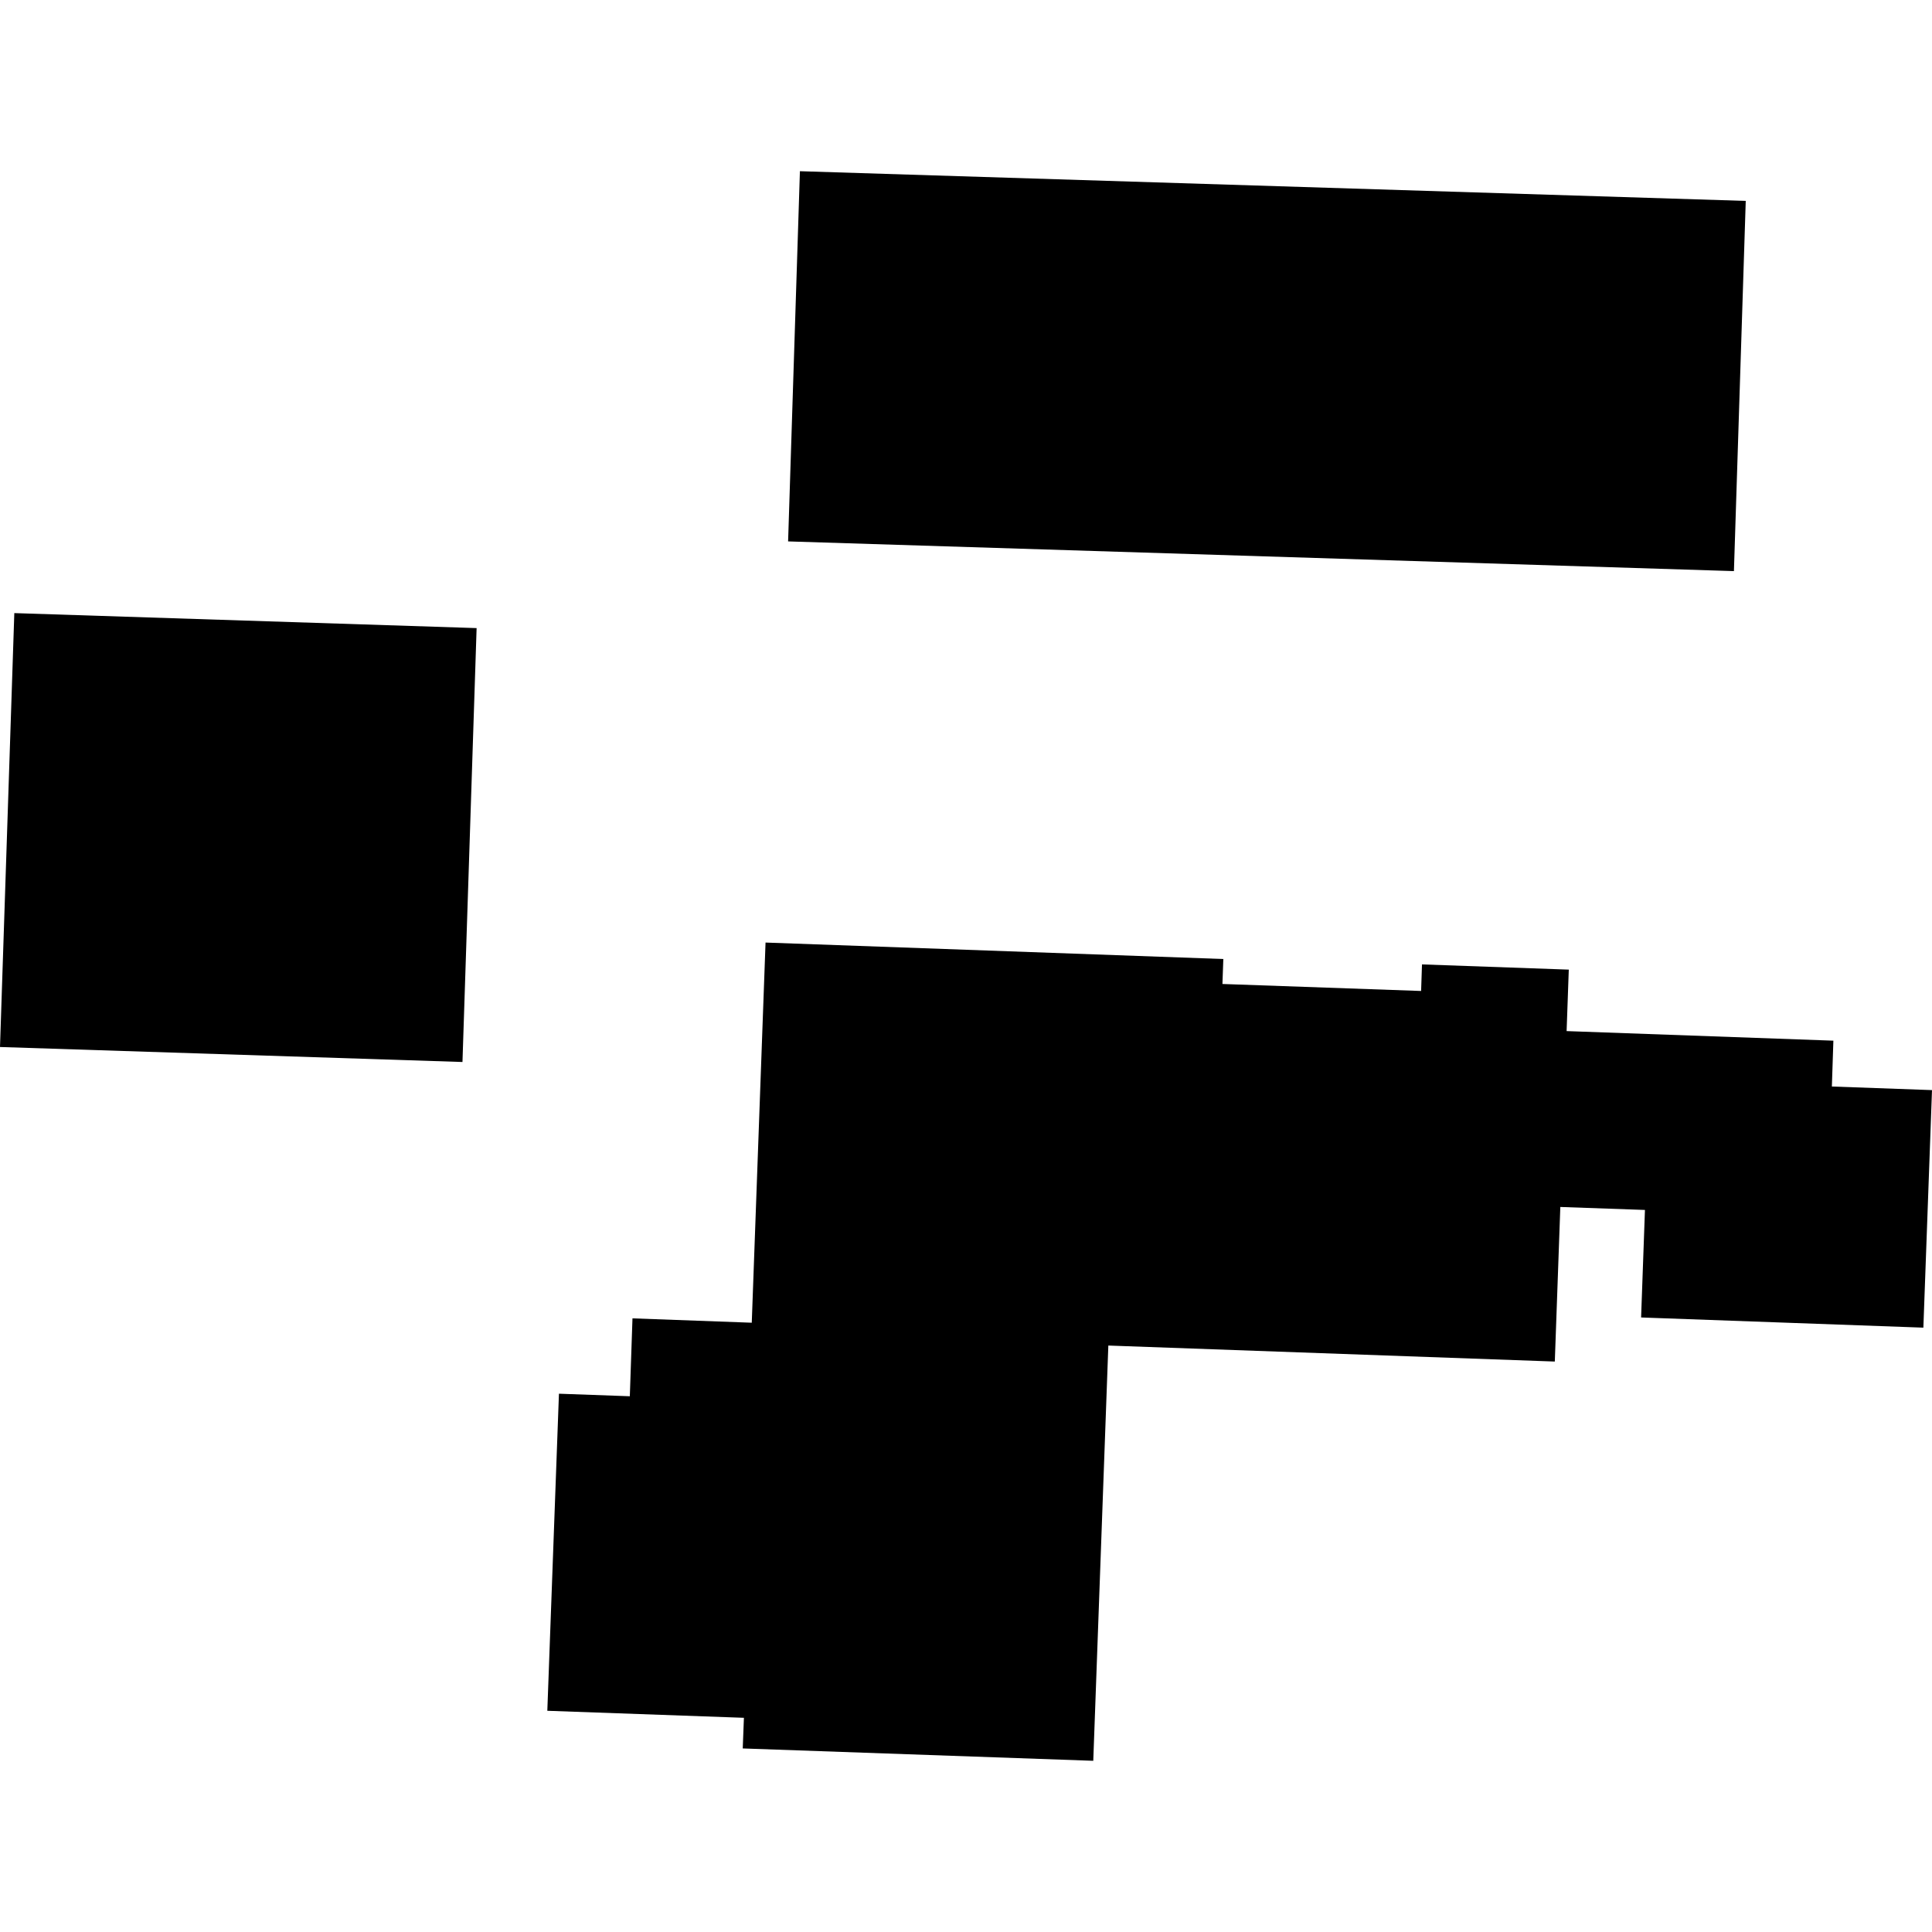
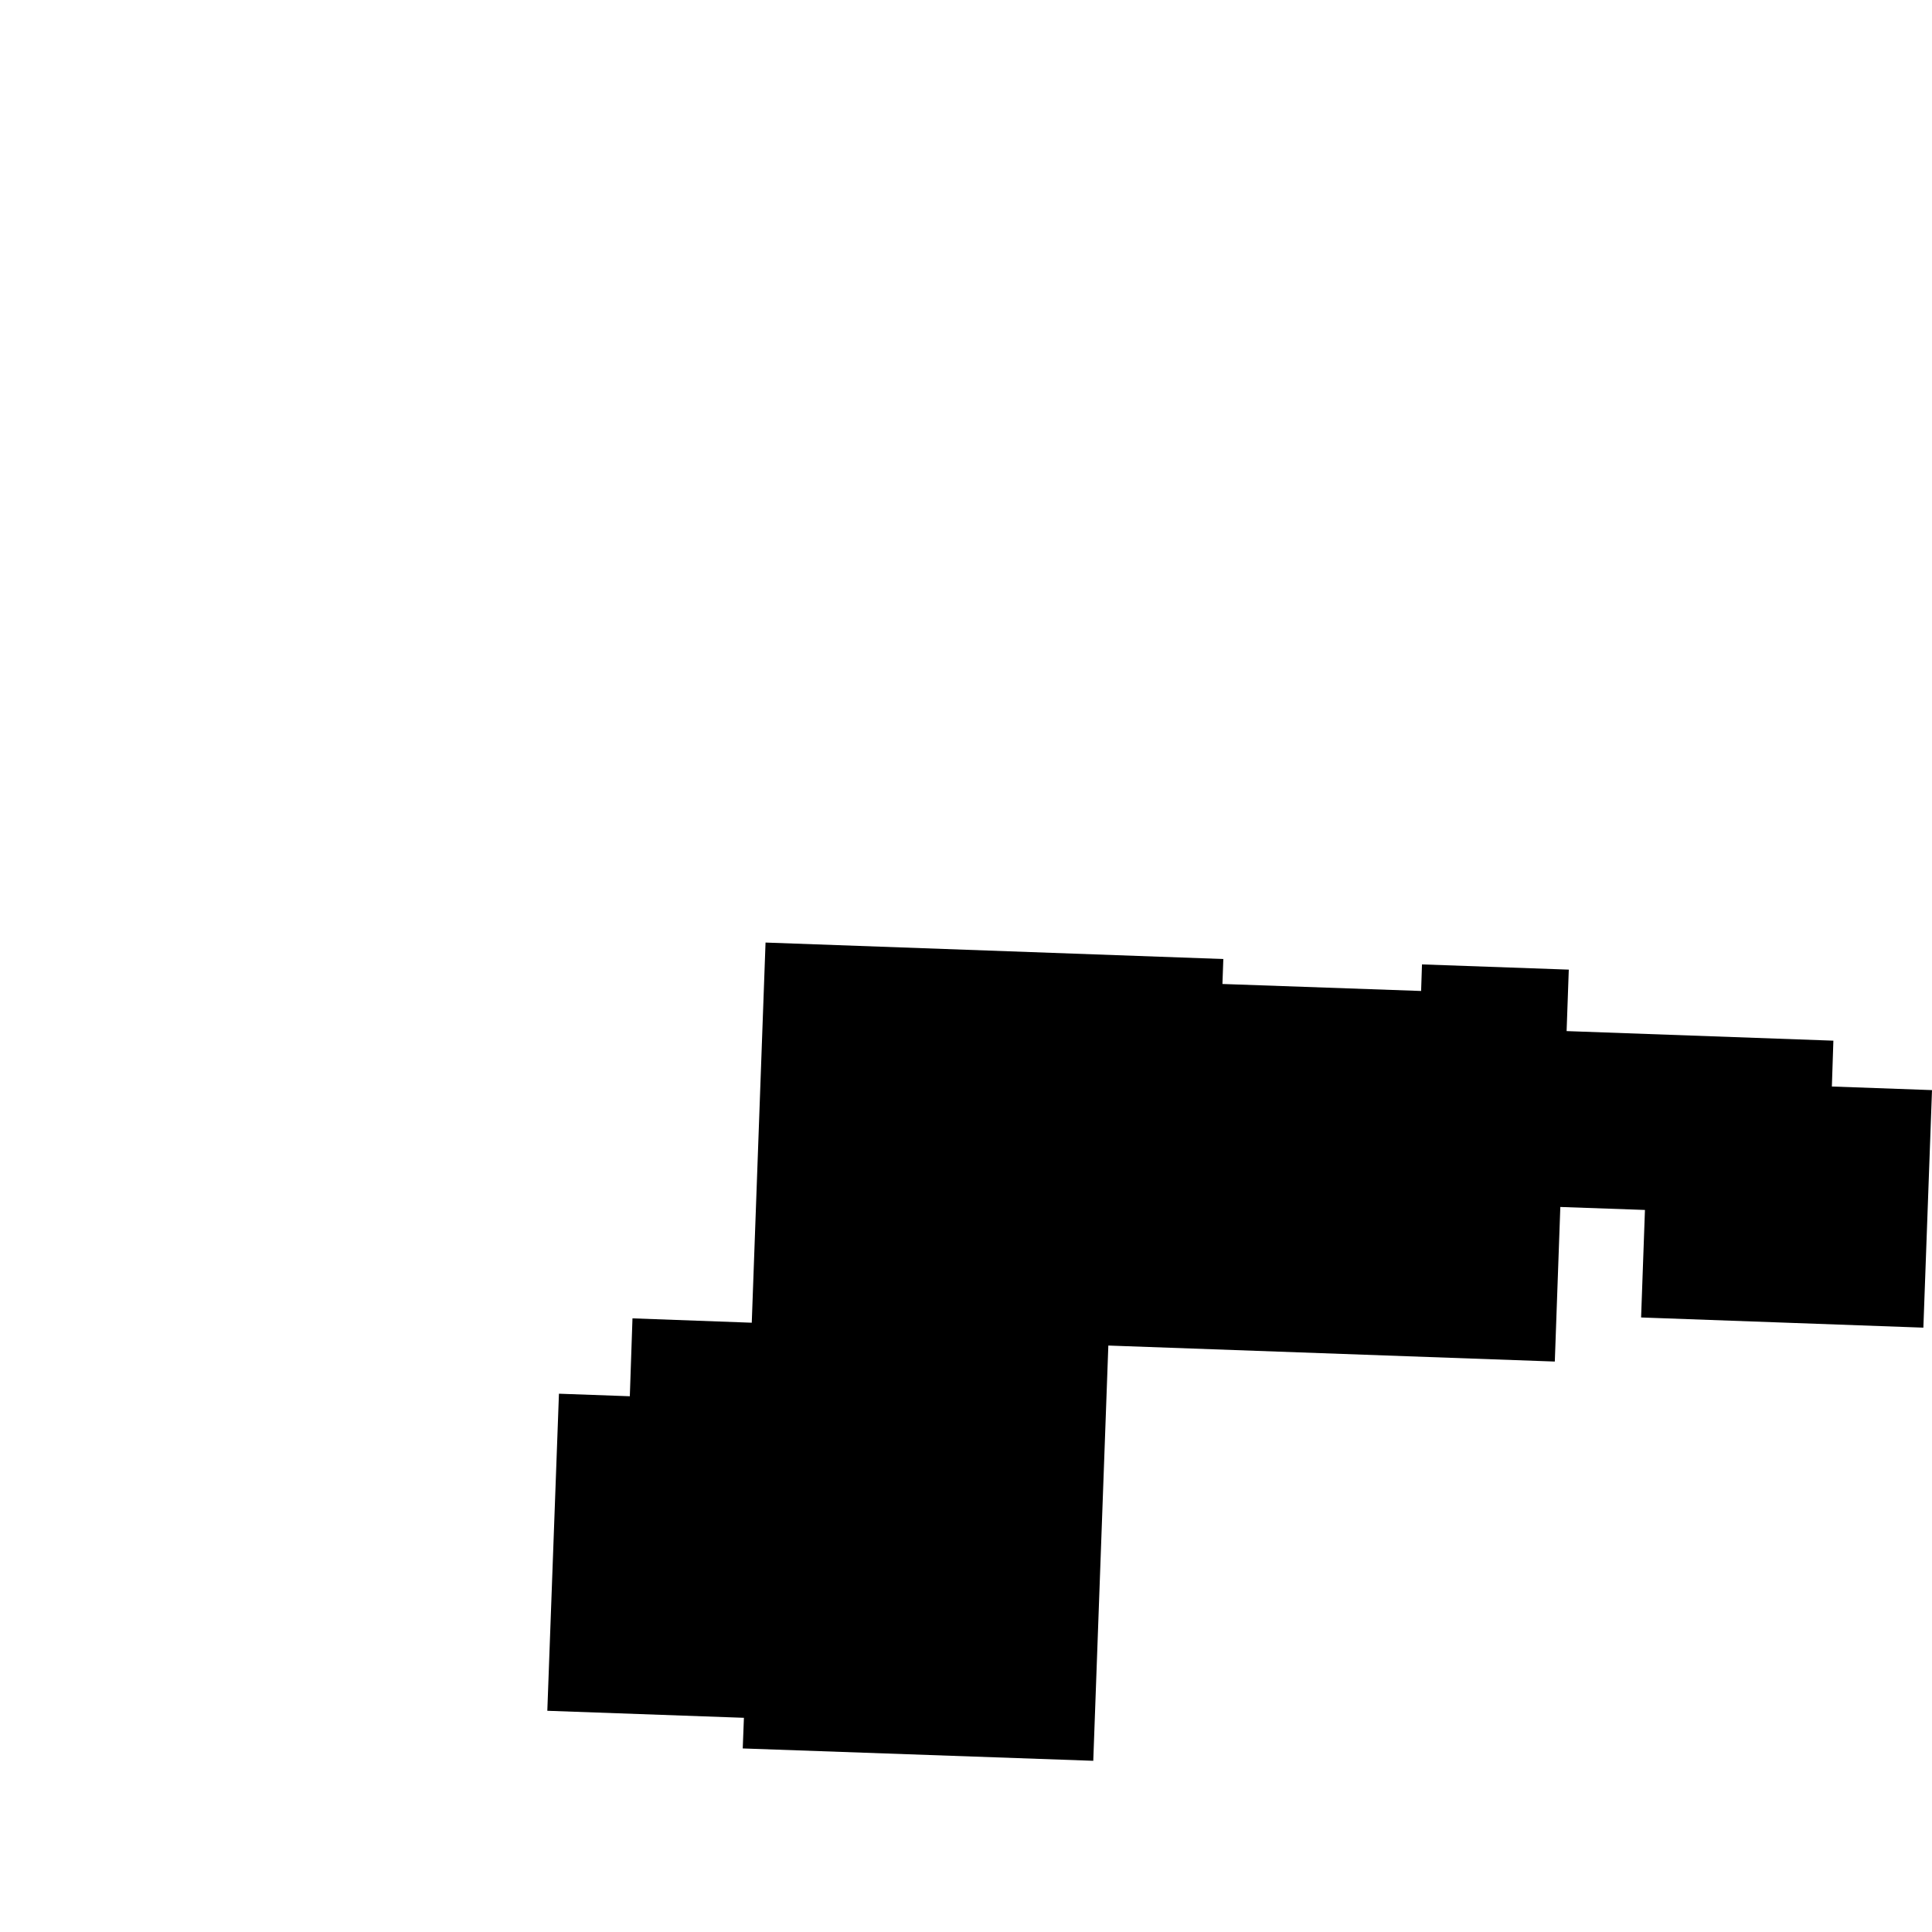
<svg xmlns="http://www.w3.org/2000/svg" height="288pt" version="1.1" viewBox="0 0 288 288" width="288pt">
  <defs>
    <style type="text/css">
*{stroke-linecap:butt;stroke-linejoin:round;}
  </style>
  </defs>
  <g id="figure_1">
    <g id="patch_1">
      <path d="M 0 288  L 288 288  L 288 0  L 0 0  z " style="fill:none;opacity:0;" />
    </g>
    <g id="axes_1">
      <g id="PatchCollection_1">
        <path clip-path="url(#p685778d998)" d="M 233.532 153.703  L 273.299 155.131  L 273.074 161.965  L 288 162.5  L 286.713 197.911  L 244.636 196.392  L 245.21 180.365  L 232.595 179.921  L 231.773 202.964  L 165.218 200.578  L 162.971 262.479  L 110.719 260.637  L 110.894 256.07  L 81.588 255.023  L 83.321 207.758  L 93.886 208.137  L 94.283 196.525  L 112.064 197.175  L 114.118 140.505  L 182.36 142.96  L 182.226 146.68  L 211.843 147.723  L 211.974 143.762  L 233.856 144.541  L 233.532 153.703  " />
-         <path clip-path="url(#p685778d998)" d="M 119.242 25.521  L 260.235 29.95  L 258.473 85.135  L 117.481 80.706  L 119.242 25.521  " />
-         <path clip-path="url(#p685778d998)" d="M 2.134 91.394  L 71.048 93.63  L 68.94 158.31  L 0 156.075  L 2.134 91.394  " />
      </g>
    </g>
  </g>
  <defs>
    <clipPath id="p685778d998">
      <rect height="236.959" width="288" x="0" y="25.521" />
    </clipPath>
  </defs>
</svg>